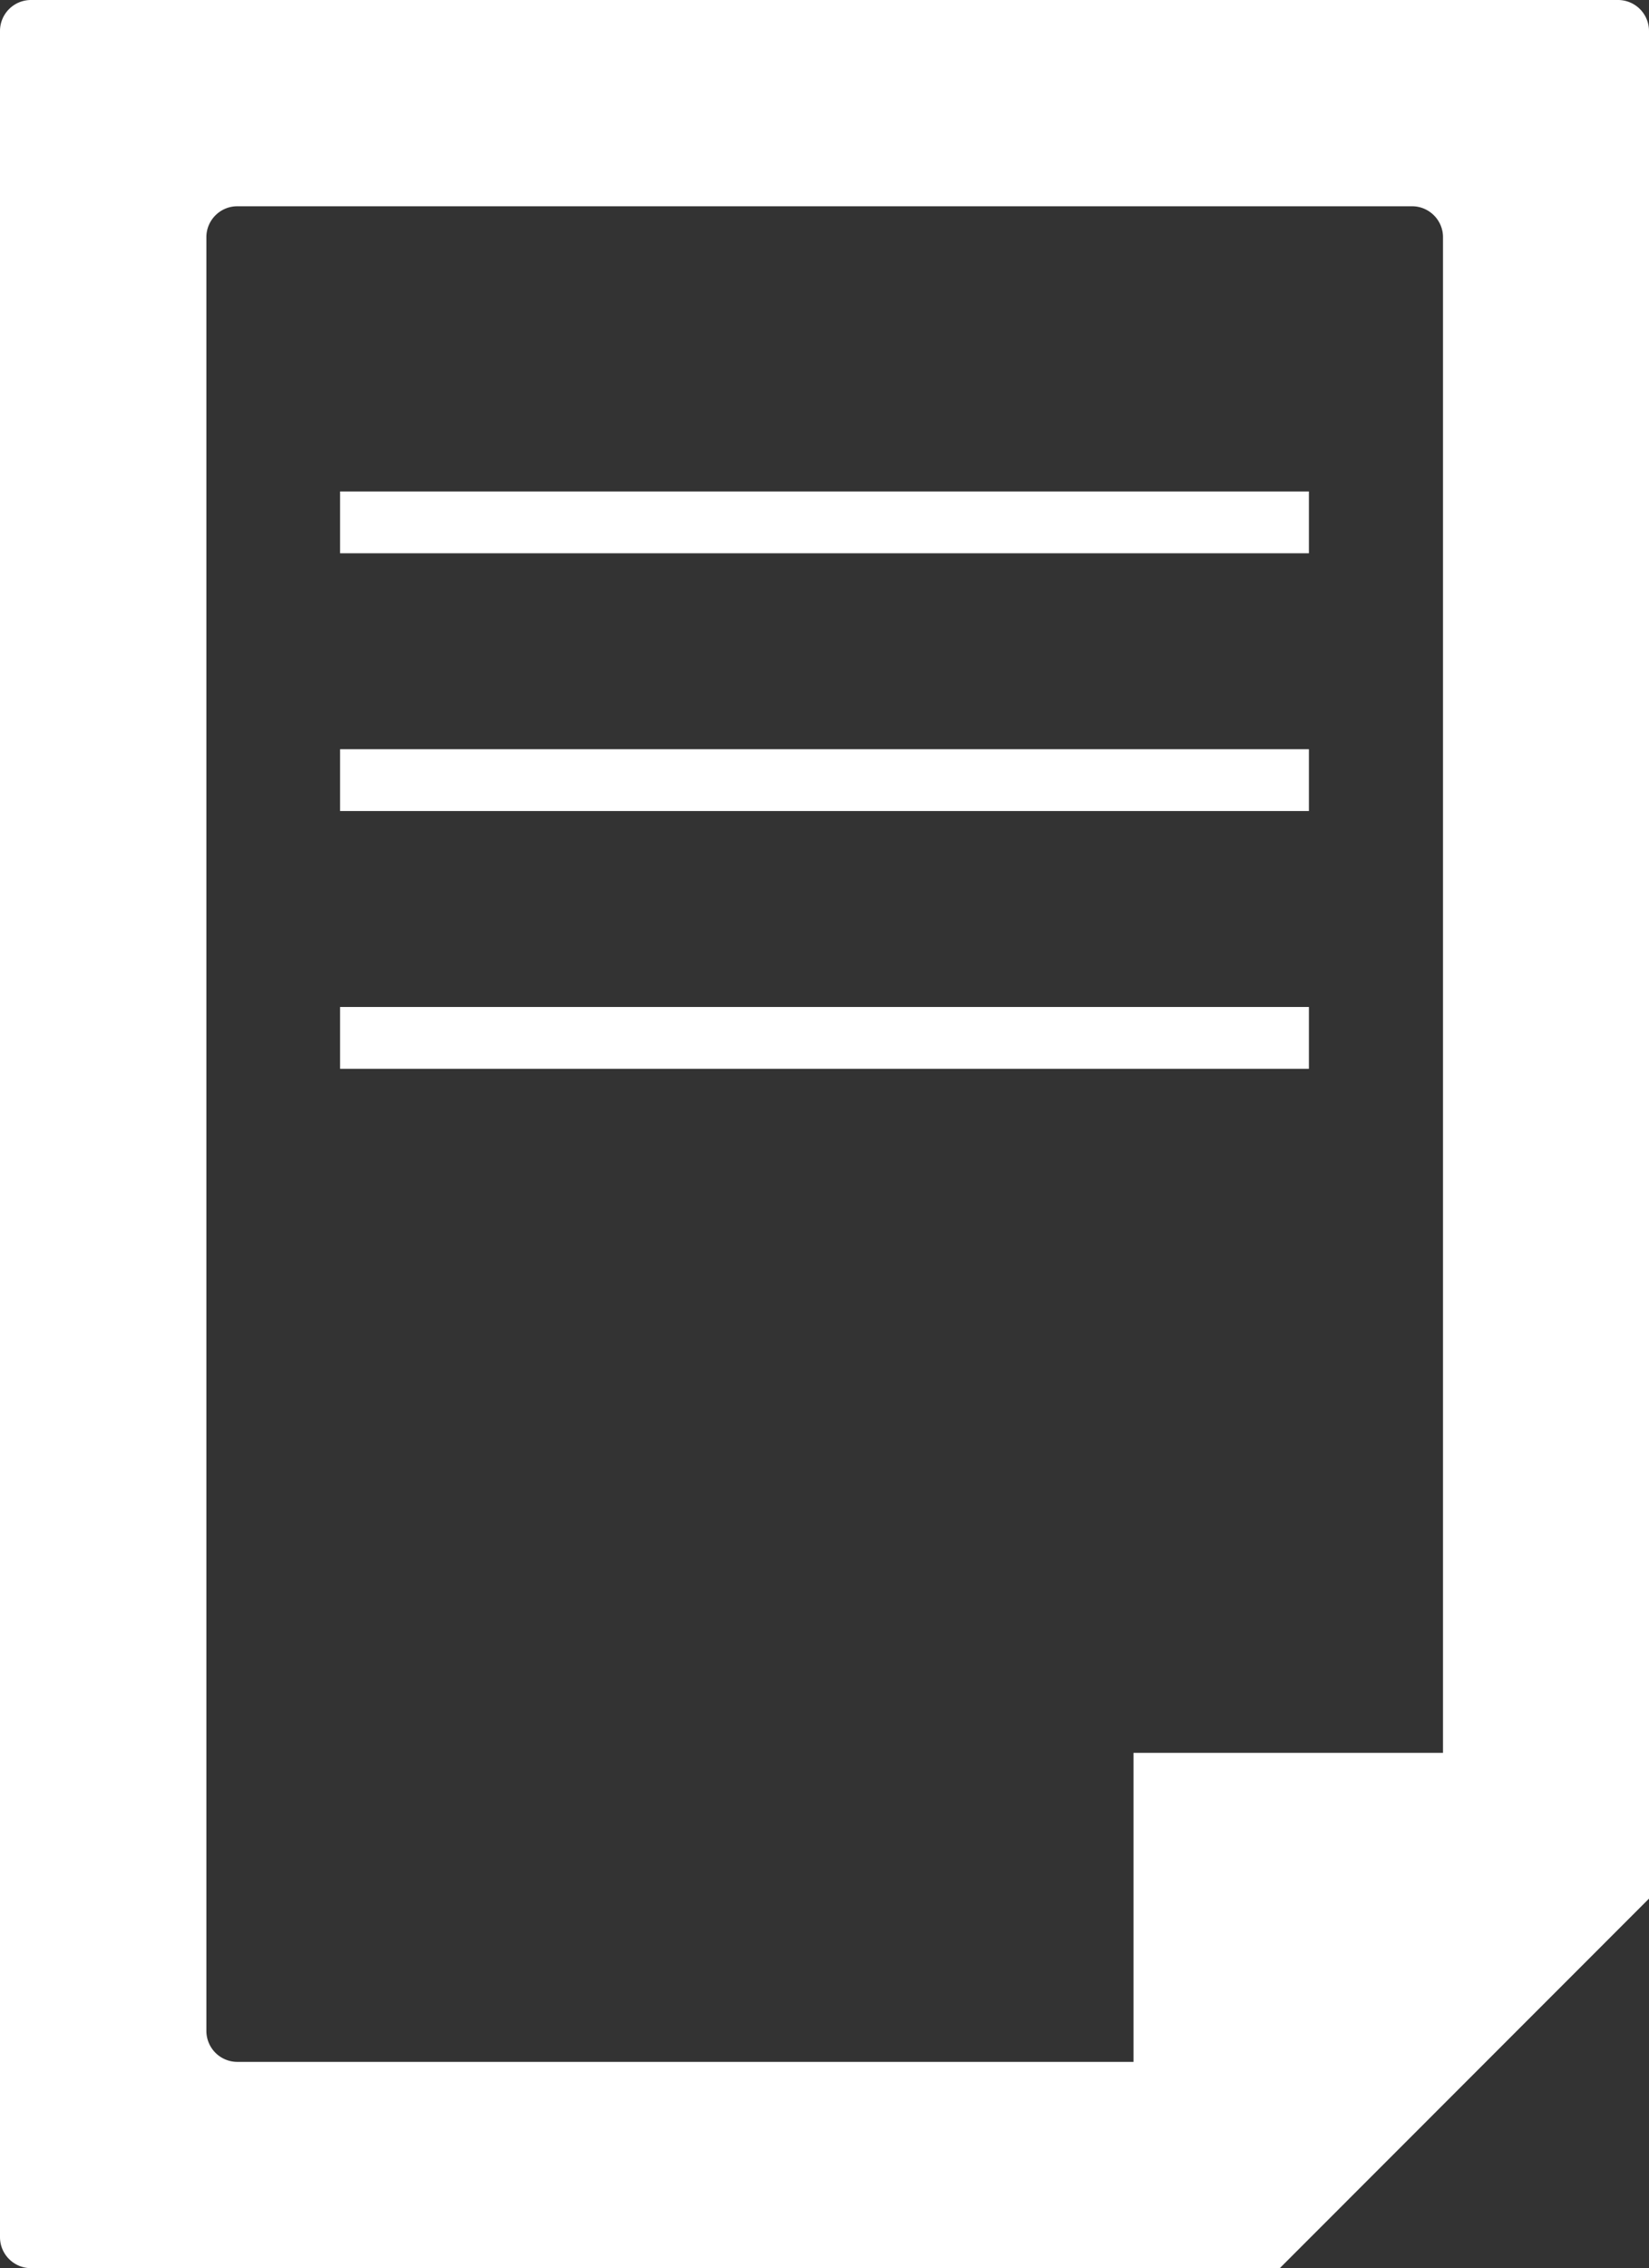
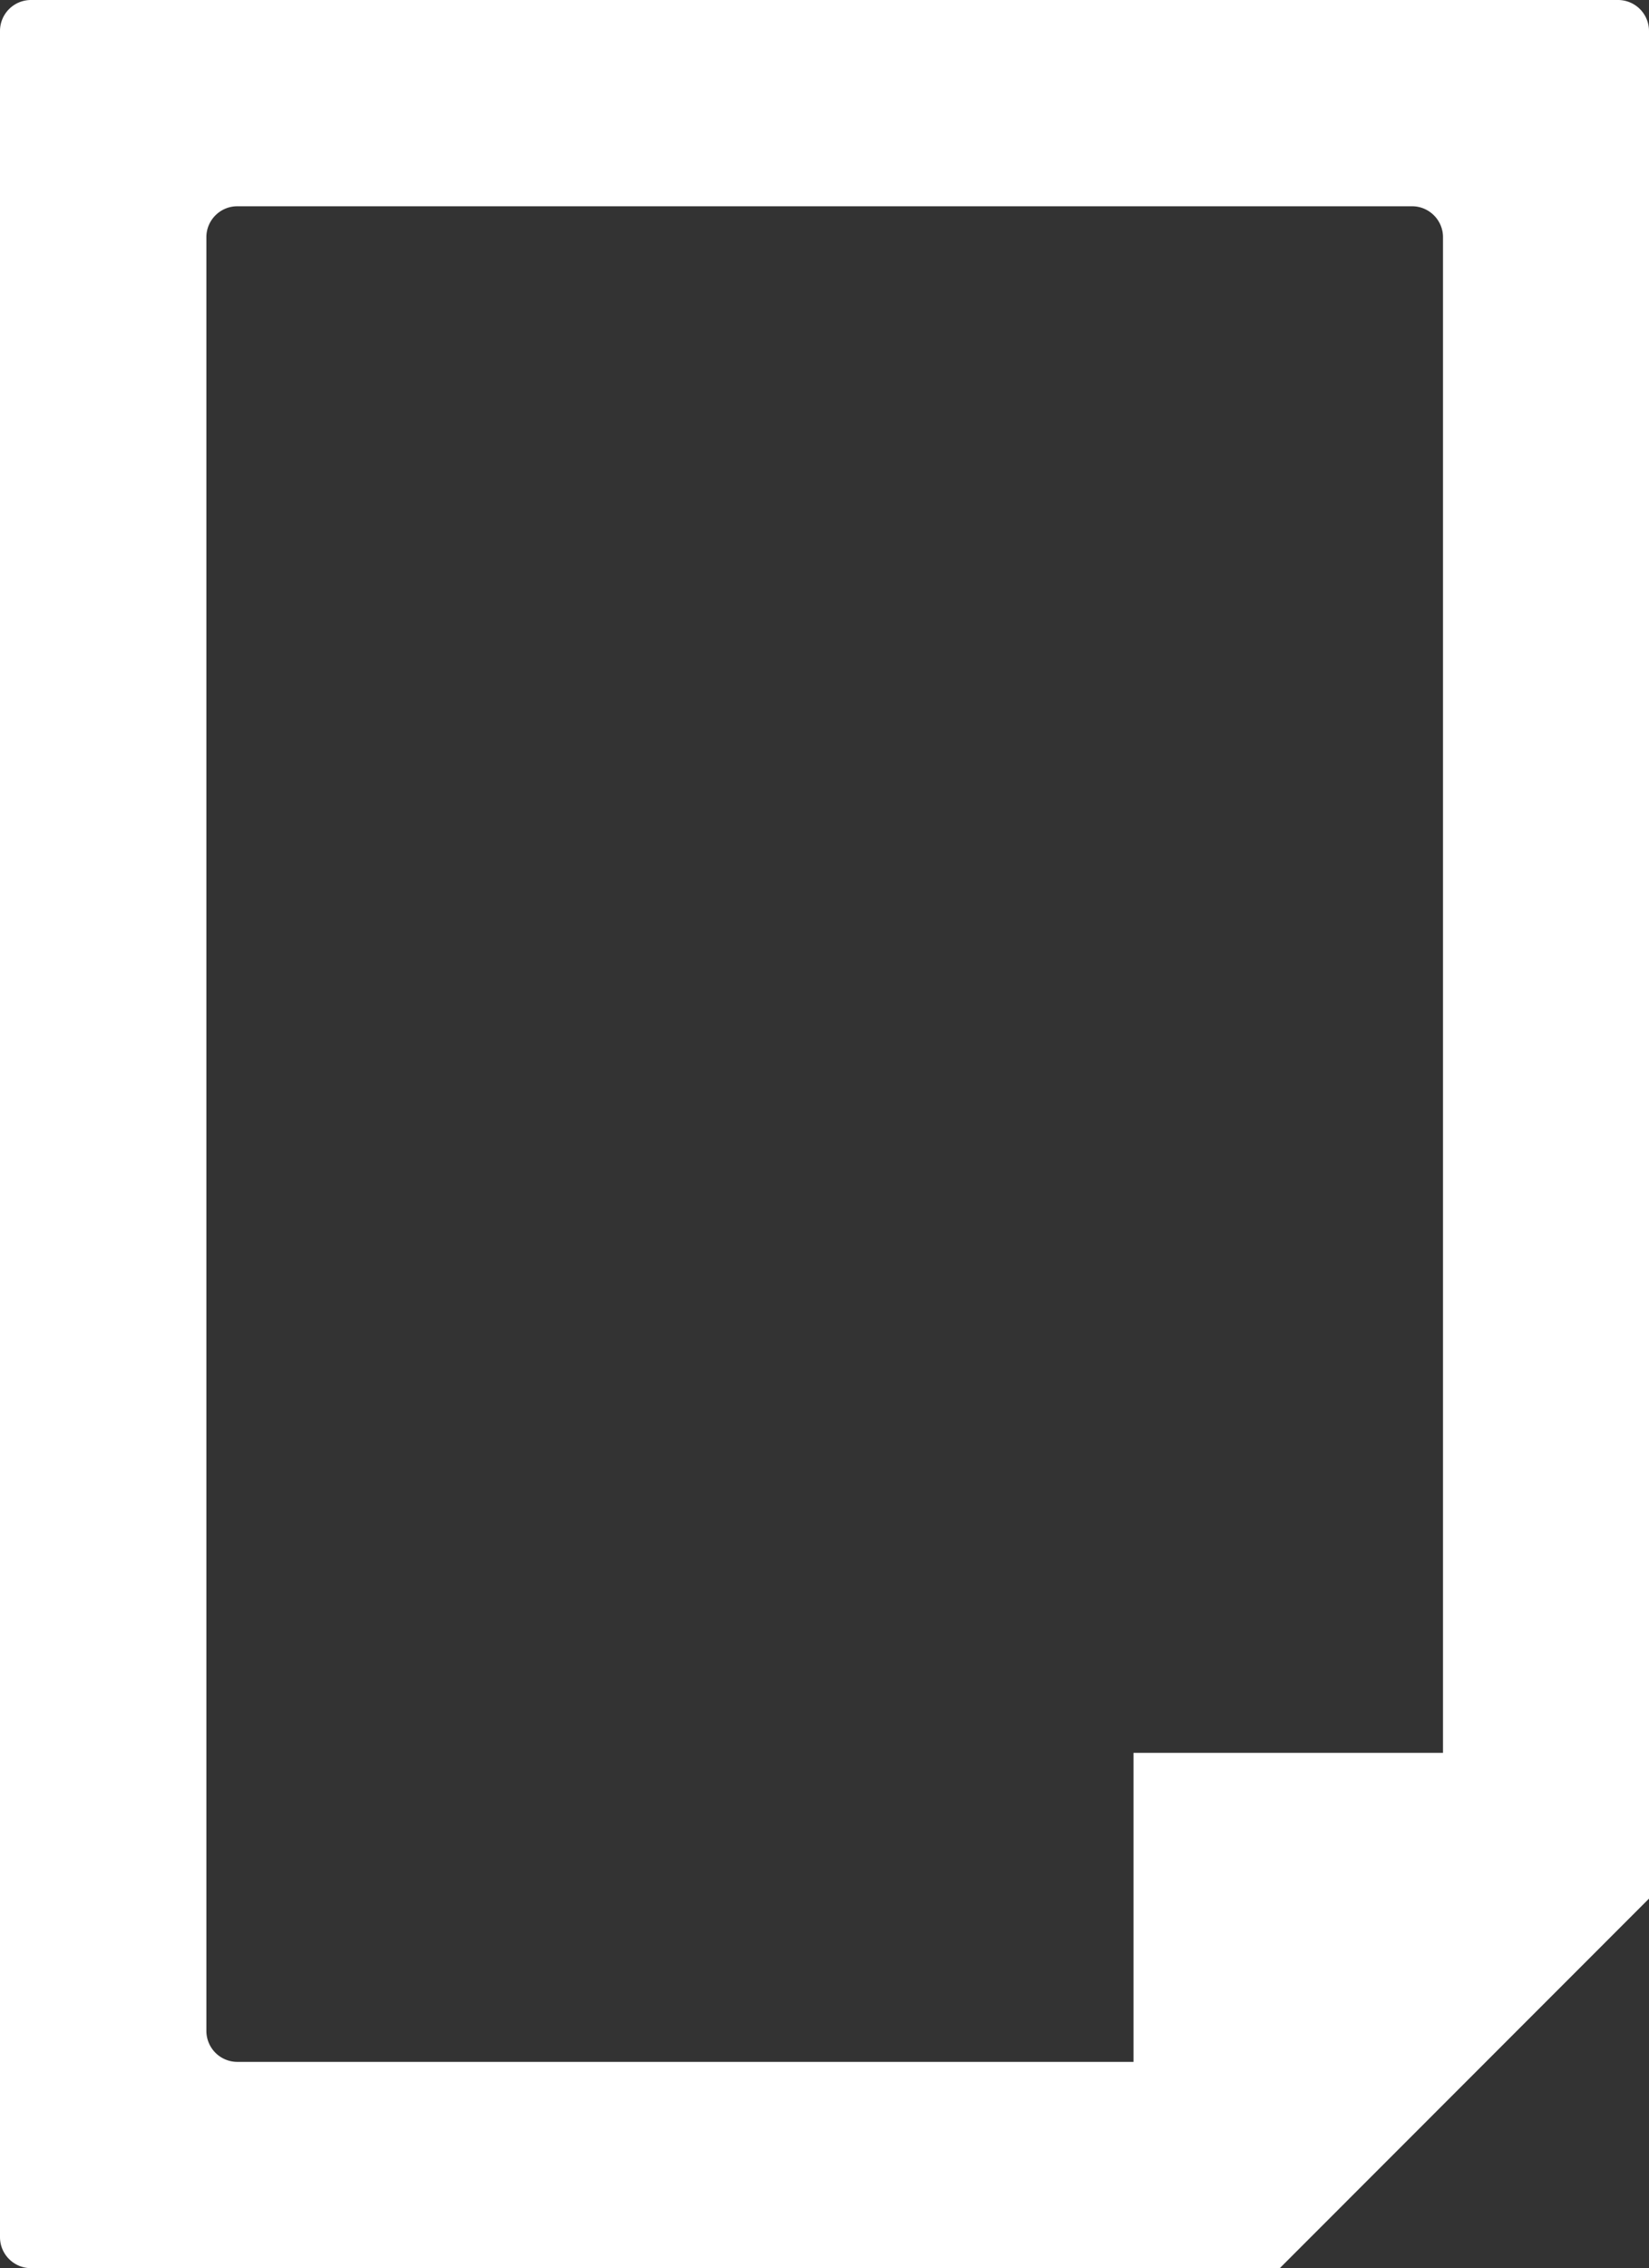
<svg xmlns="http://www.w3.org/2000/svg" width="8.781" height="12.073" viewBox="0 0 8.781 12.073">
  <rect x="0" y="0" width="8.781" height="12.073" fill="#333333" stroke="none" />
  <g fill="#fff" data-name="レイヤー_1">
-     <path d="M8.616 0H.165A.165.165 0 000 .165v11.743c0 .091.074.165.165.165h6.65l1.966-1.967V.165A.165.165 0 008.616 0zm-2.58 9.33v1.645H1.263a.165.165 0 01-.164-.164V1.262c0-.09.074-.164.164-.164H7.52c.09 0 .164.074.164.164V9.33H6.037z" />
-     <path d="M1.811 2.616H6.97v.329H1.811zm0 1.372H6.97v.329H1.811zm0 1.372H6.97v.329H1.811z" />
+     <path d="M8.616 0H.165A.165.165 0 000 .165v11.743c0 .091.074.165.165.165h6.65l1.966-1.967V.165A.165.165 0 008.616 0zm-2.58 9.33v1.645H1.263a.165.165 0 01-.164-.164V1.262c0-.09.074-.164.164-.164H7.52c.09 0 .164.074.164.164V9.33z" />
  </g>
</svg>